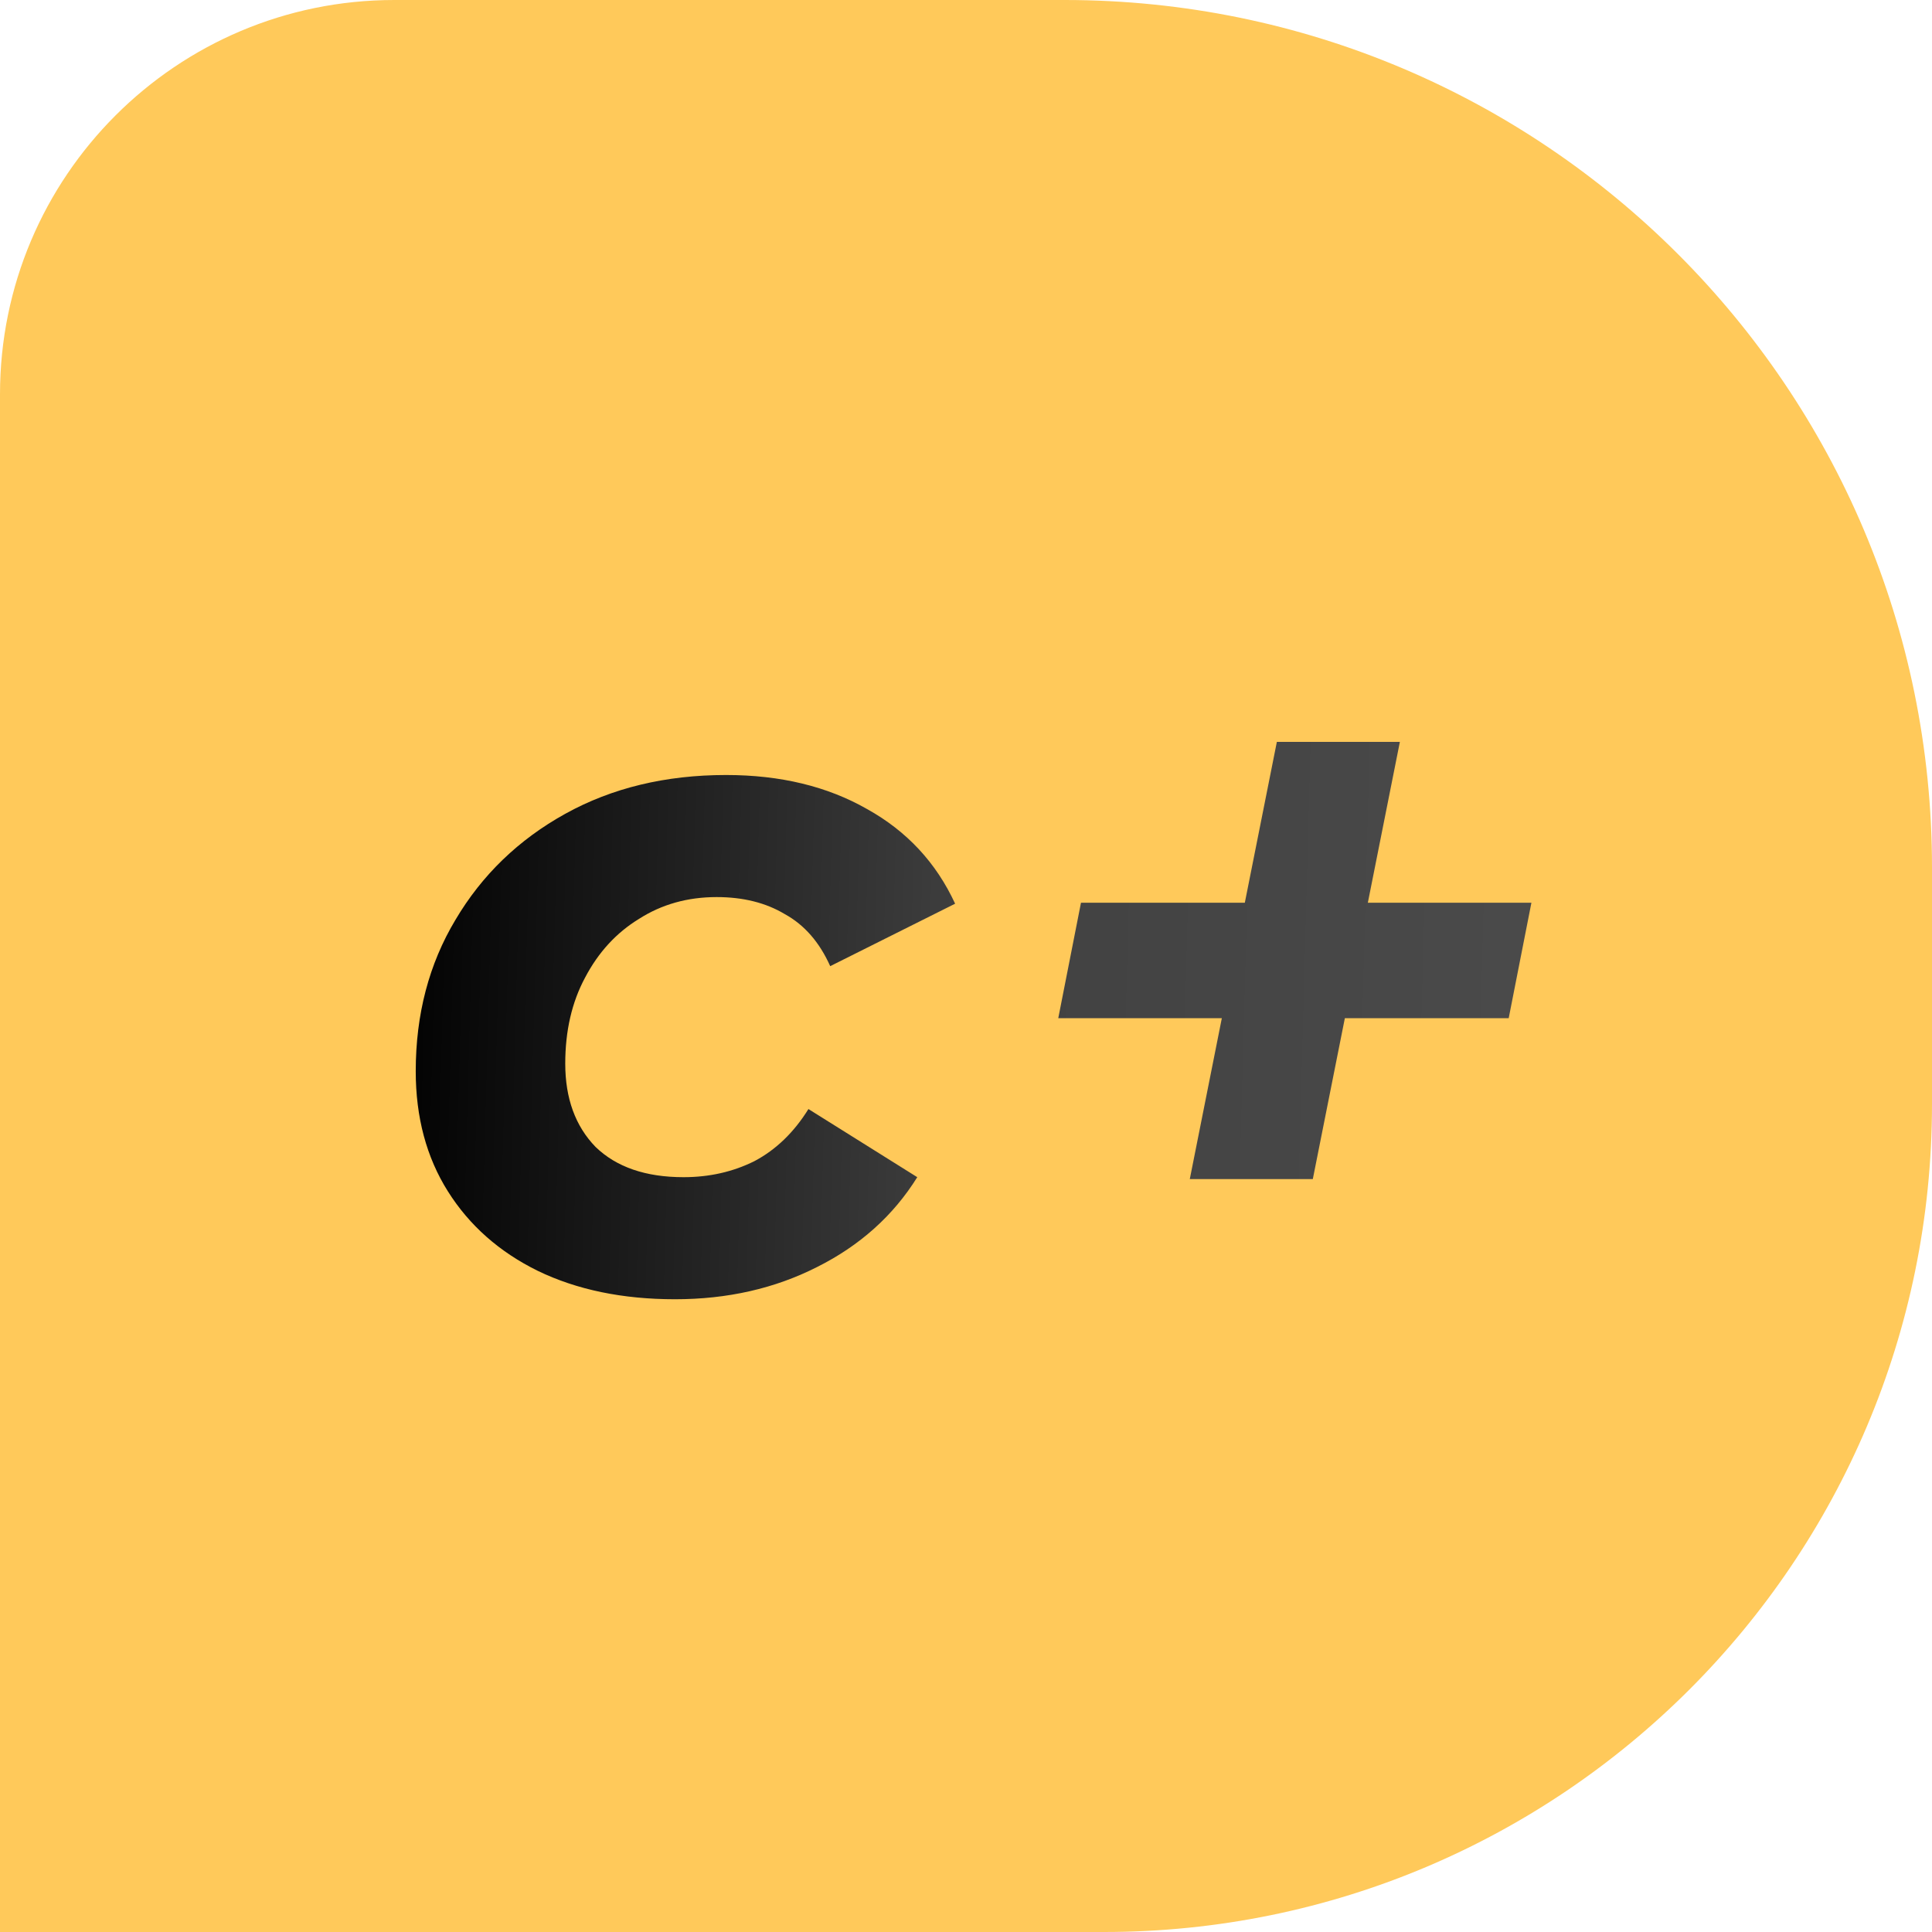
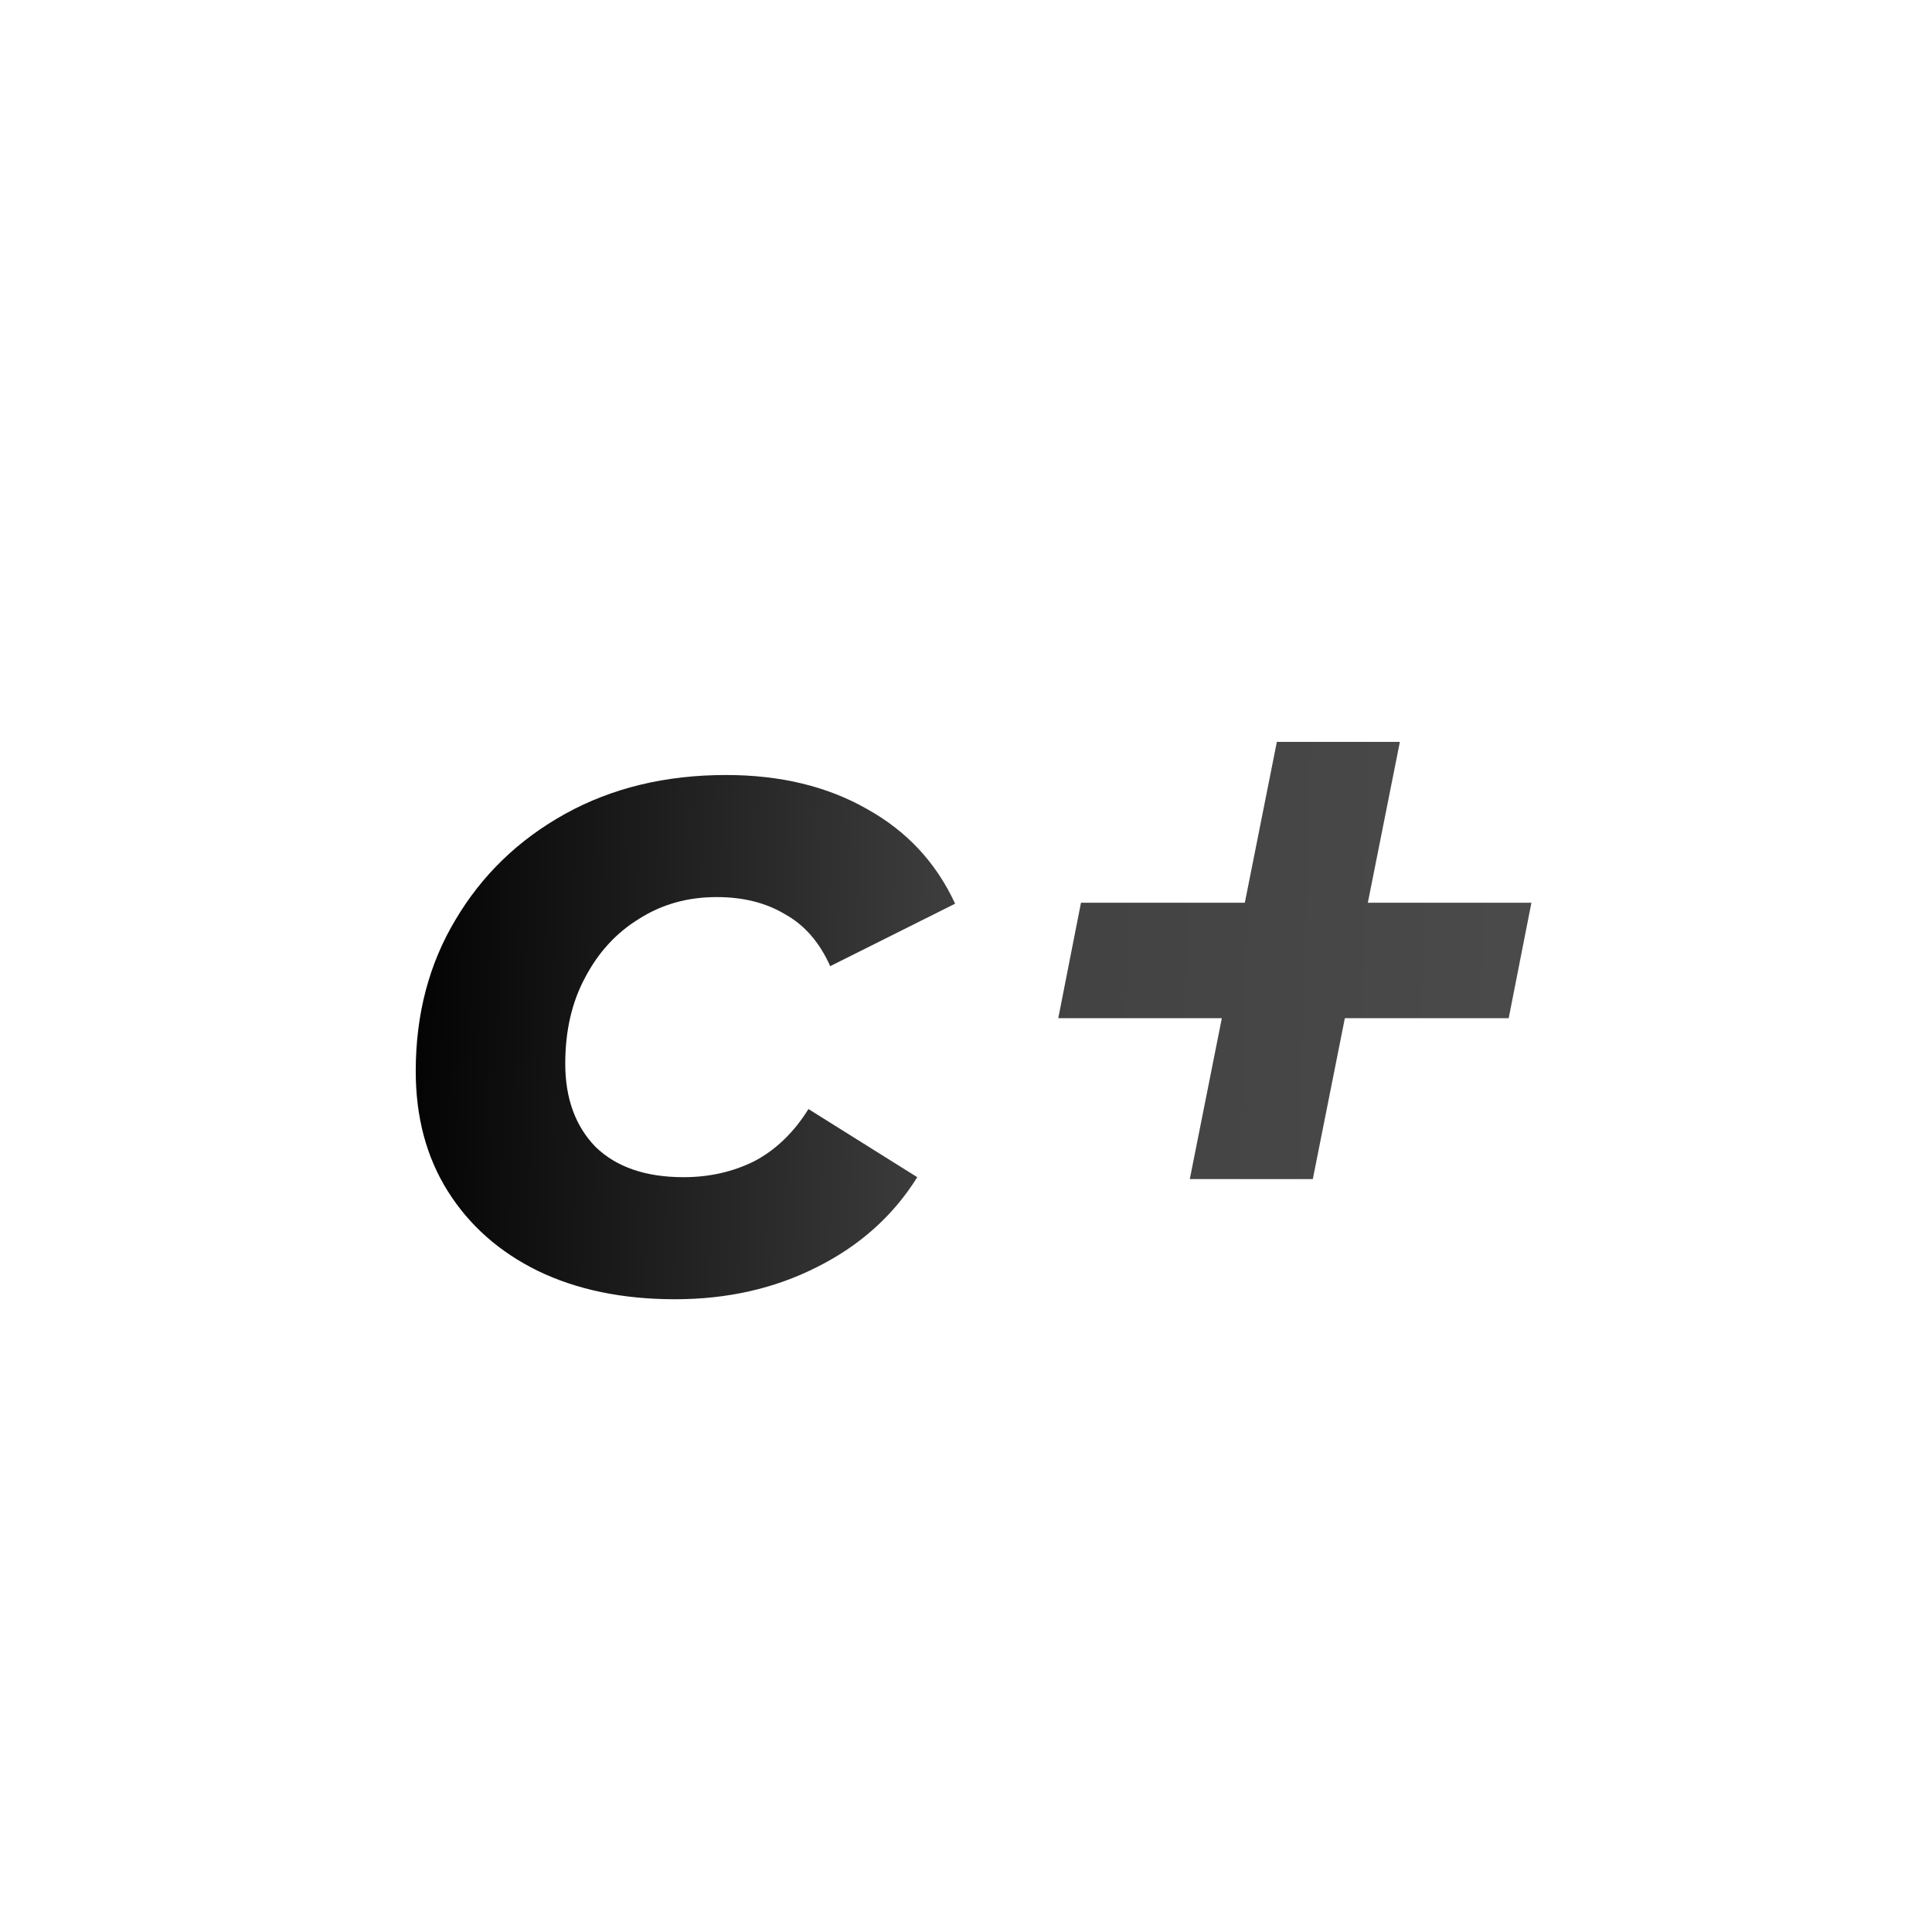
<svg xmlns="http://www.w3.org/2000/svg" width="49" height="49" viewBox="0 0 49 49" fill="none">
-   <path d="M0 10C0 4.477 4.477 0 10 0H27C39.15 0 49 9.85 49 22V28C49 39.598 39.598 49 28 49H0V10Z" fill="#FFC95A" />
  <path d="M17.12 32.952C15.792 32.952 14.632 32.712 13.64 32.232C12.664 31.752 11.904 31.08 11.36 30.216C10.816 29.352 10.544 28.336 10.544 27.168C10.544 25.728 10.88 24.448 11.552 23.328C12.224 22.192 13.152 21.296 14.336 20.64C15.52 19.984 16.88 19.656 18.416 19.656C19.792 19.656 20.984 19.944 21.992 20.52C23 21.08 23.744 21.88 24.224 22.92L21.056 24.504C20.784 23.896 20.4 23.456 19.904 23.184C19.424 22.896 18.848 22.752 18.176 22.752C17.44 22.752 16.784 22.936 16.208 23.304C15.632 23.656 15.176 24.152 14.84 24.792C14.504 25.416 14.336 26.144 14.336 26.976C14.336 27.856 14.592 28.56 15.104 29.088C15.632 29.6 16.376 29.856 17.336 29.856C17.992 29.856 18.592 29.72 19.136 29.448C19.68 29.16 20.136 28.72 20.504 28.128L23.264 29.856C22.656 30.832 21.808 31.592 20.72 32.136C19.648 32.68 18.448 32.952 17.12 32.952ZM30.176 29.904L32.384 18.816H35.504L33.296 29.904H30.176ZM26.84 25.824L27.416 22.896H38.84L38.264 25.824H26.84Z" fill="url(#paint0_linear_1340_74)" />
  <defs>
    <linearGradient id="paint0_linear_1340_74" x1="9.8" y1="22.295" x2="42.879" y2="23.193" gradientUnits="userSpaceOnUse">
      <stop />
      <stop offset="0.456" stop-color="#414141" />
      <stop offset="1" stop-color="#4D4D4D" />
    </linearGradient>
  </defs>
</svg>